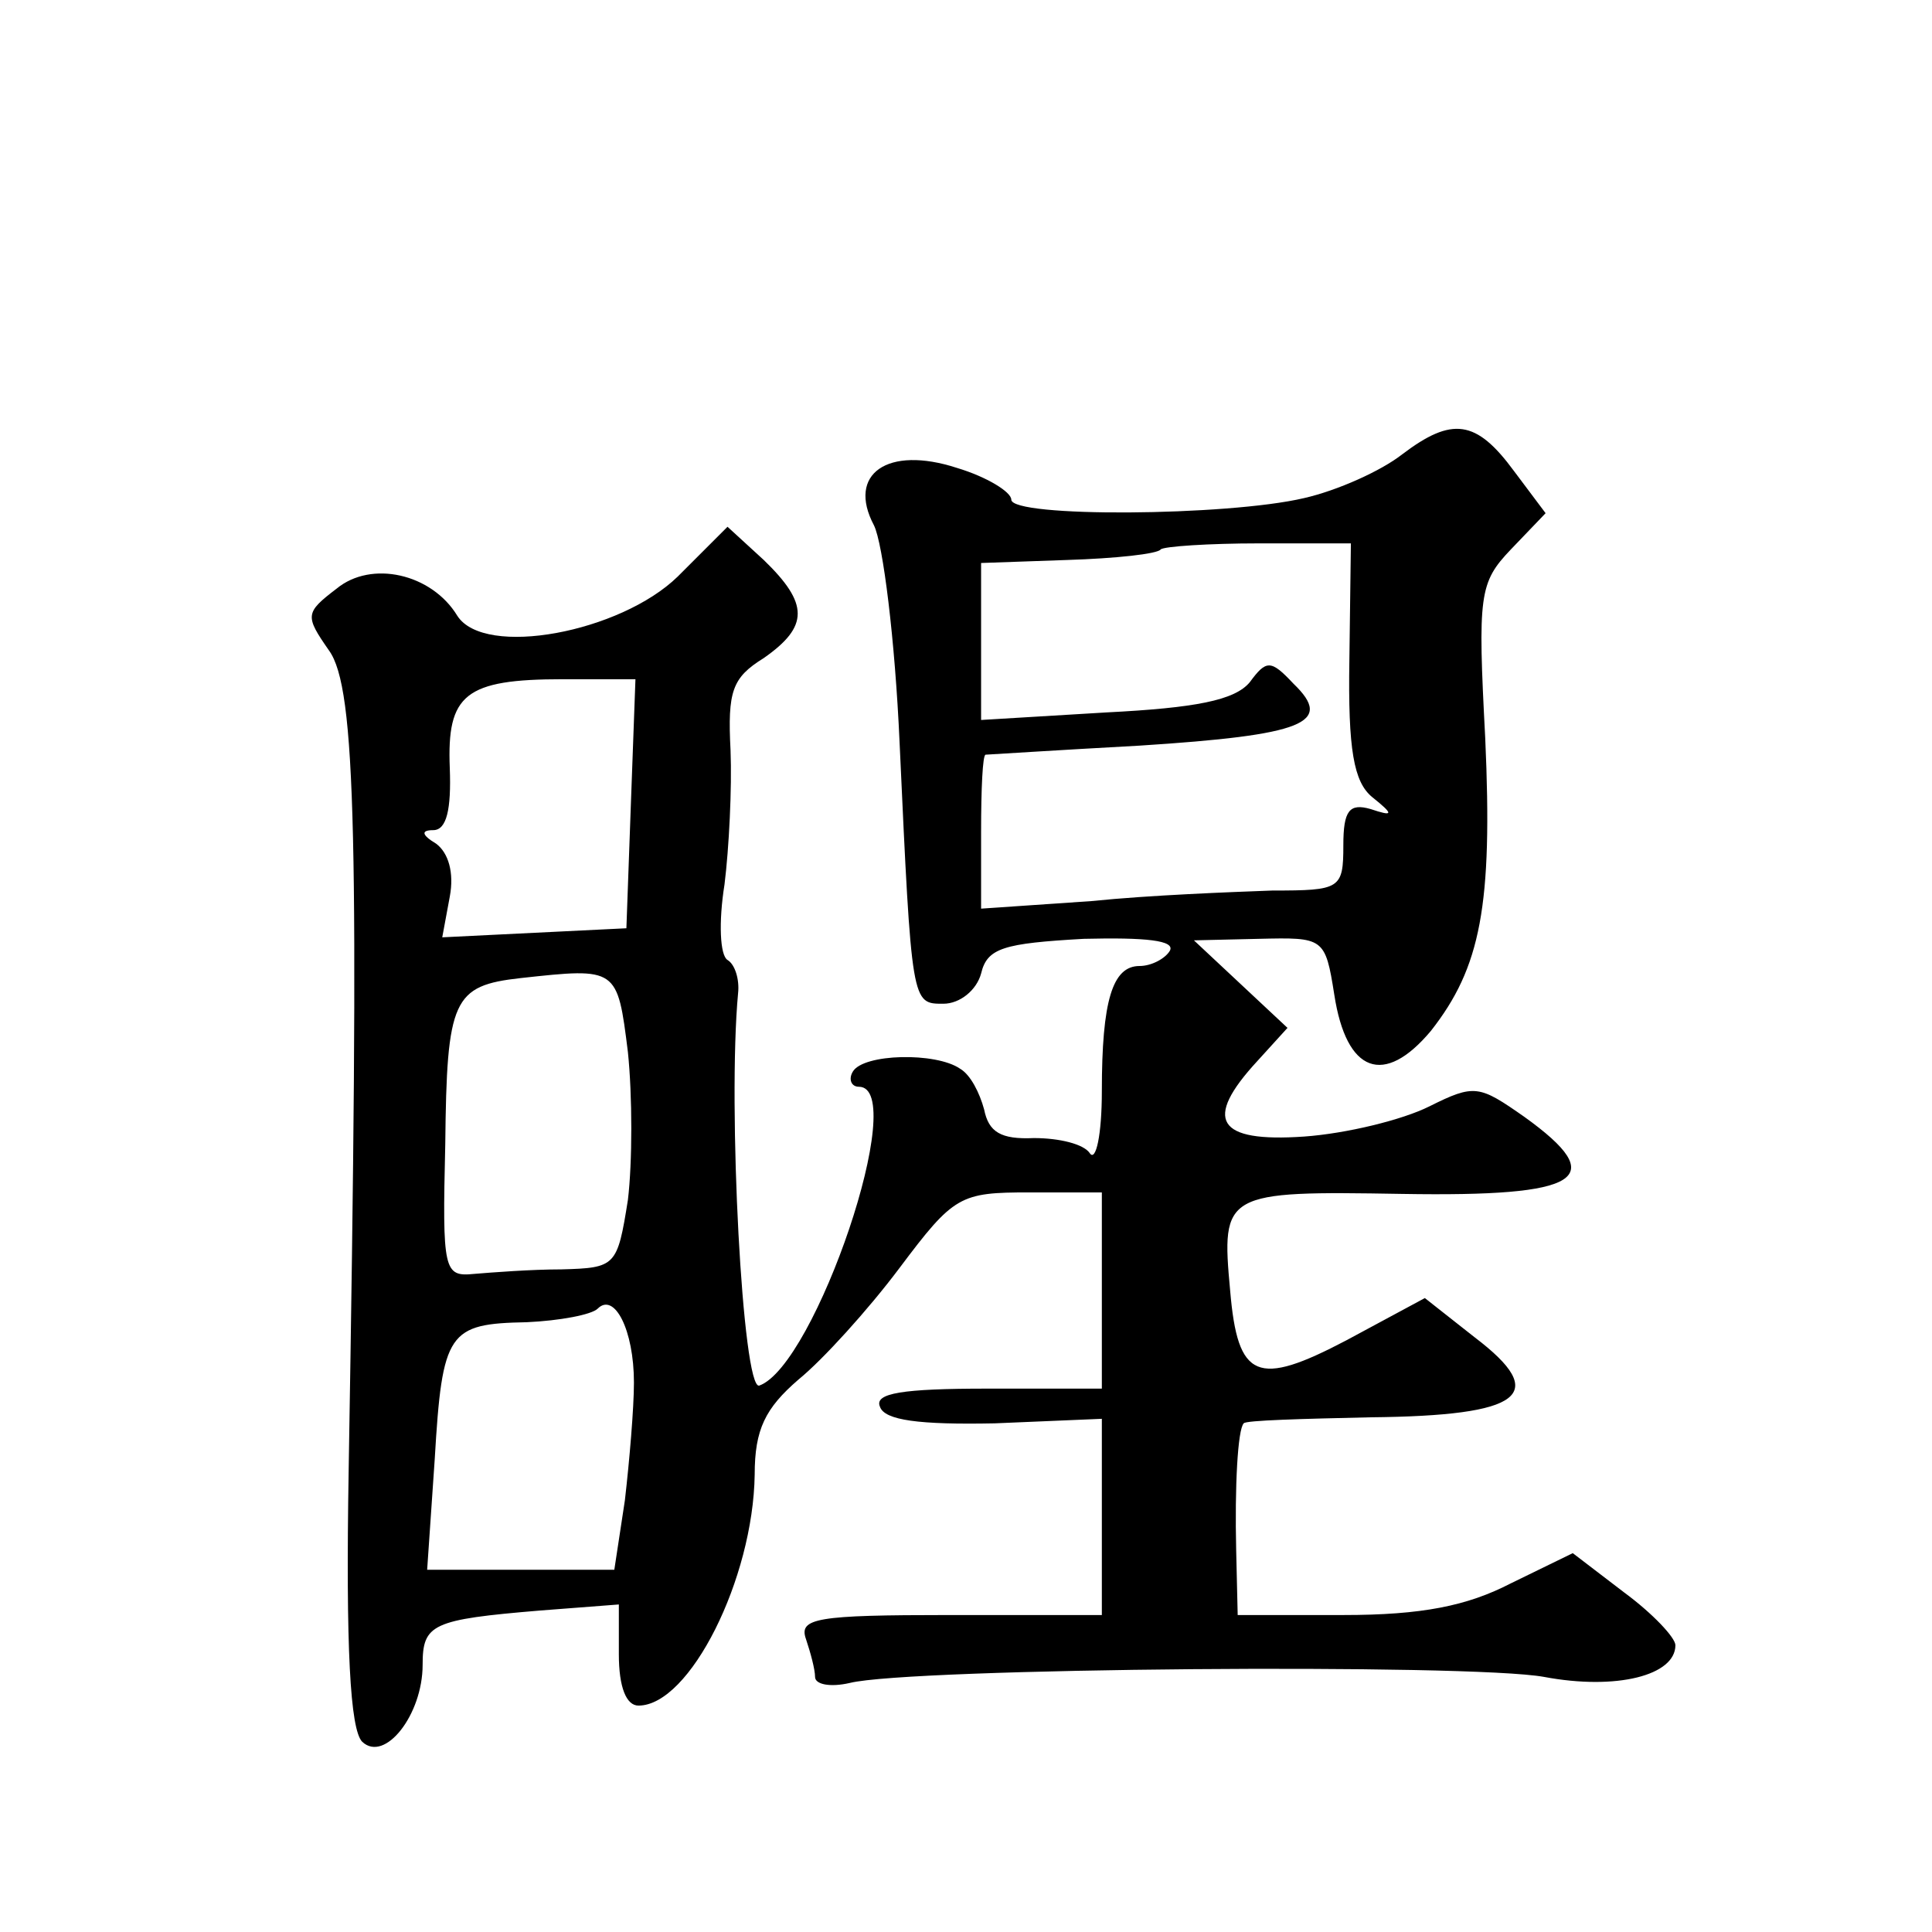
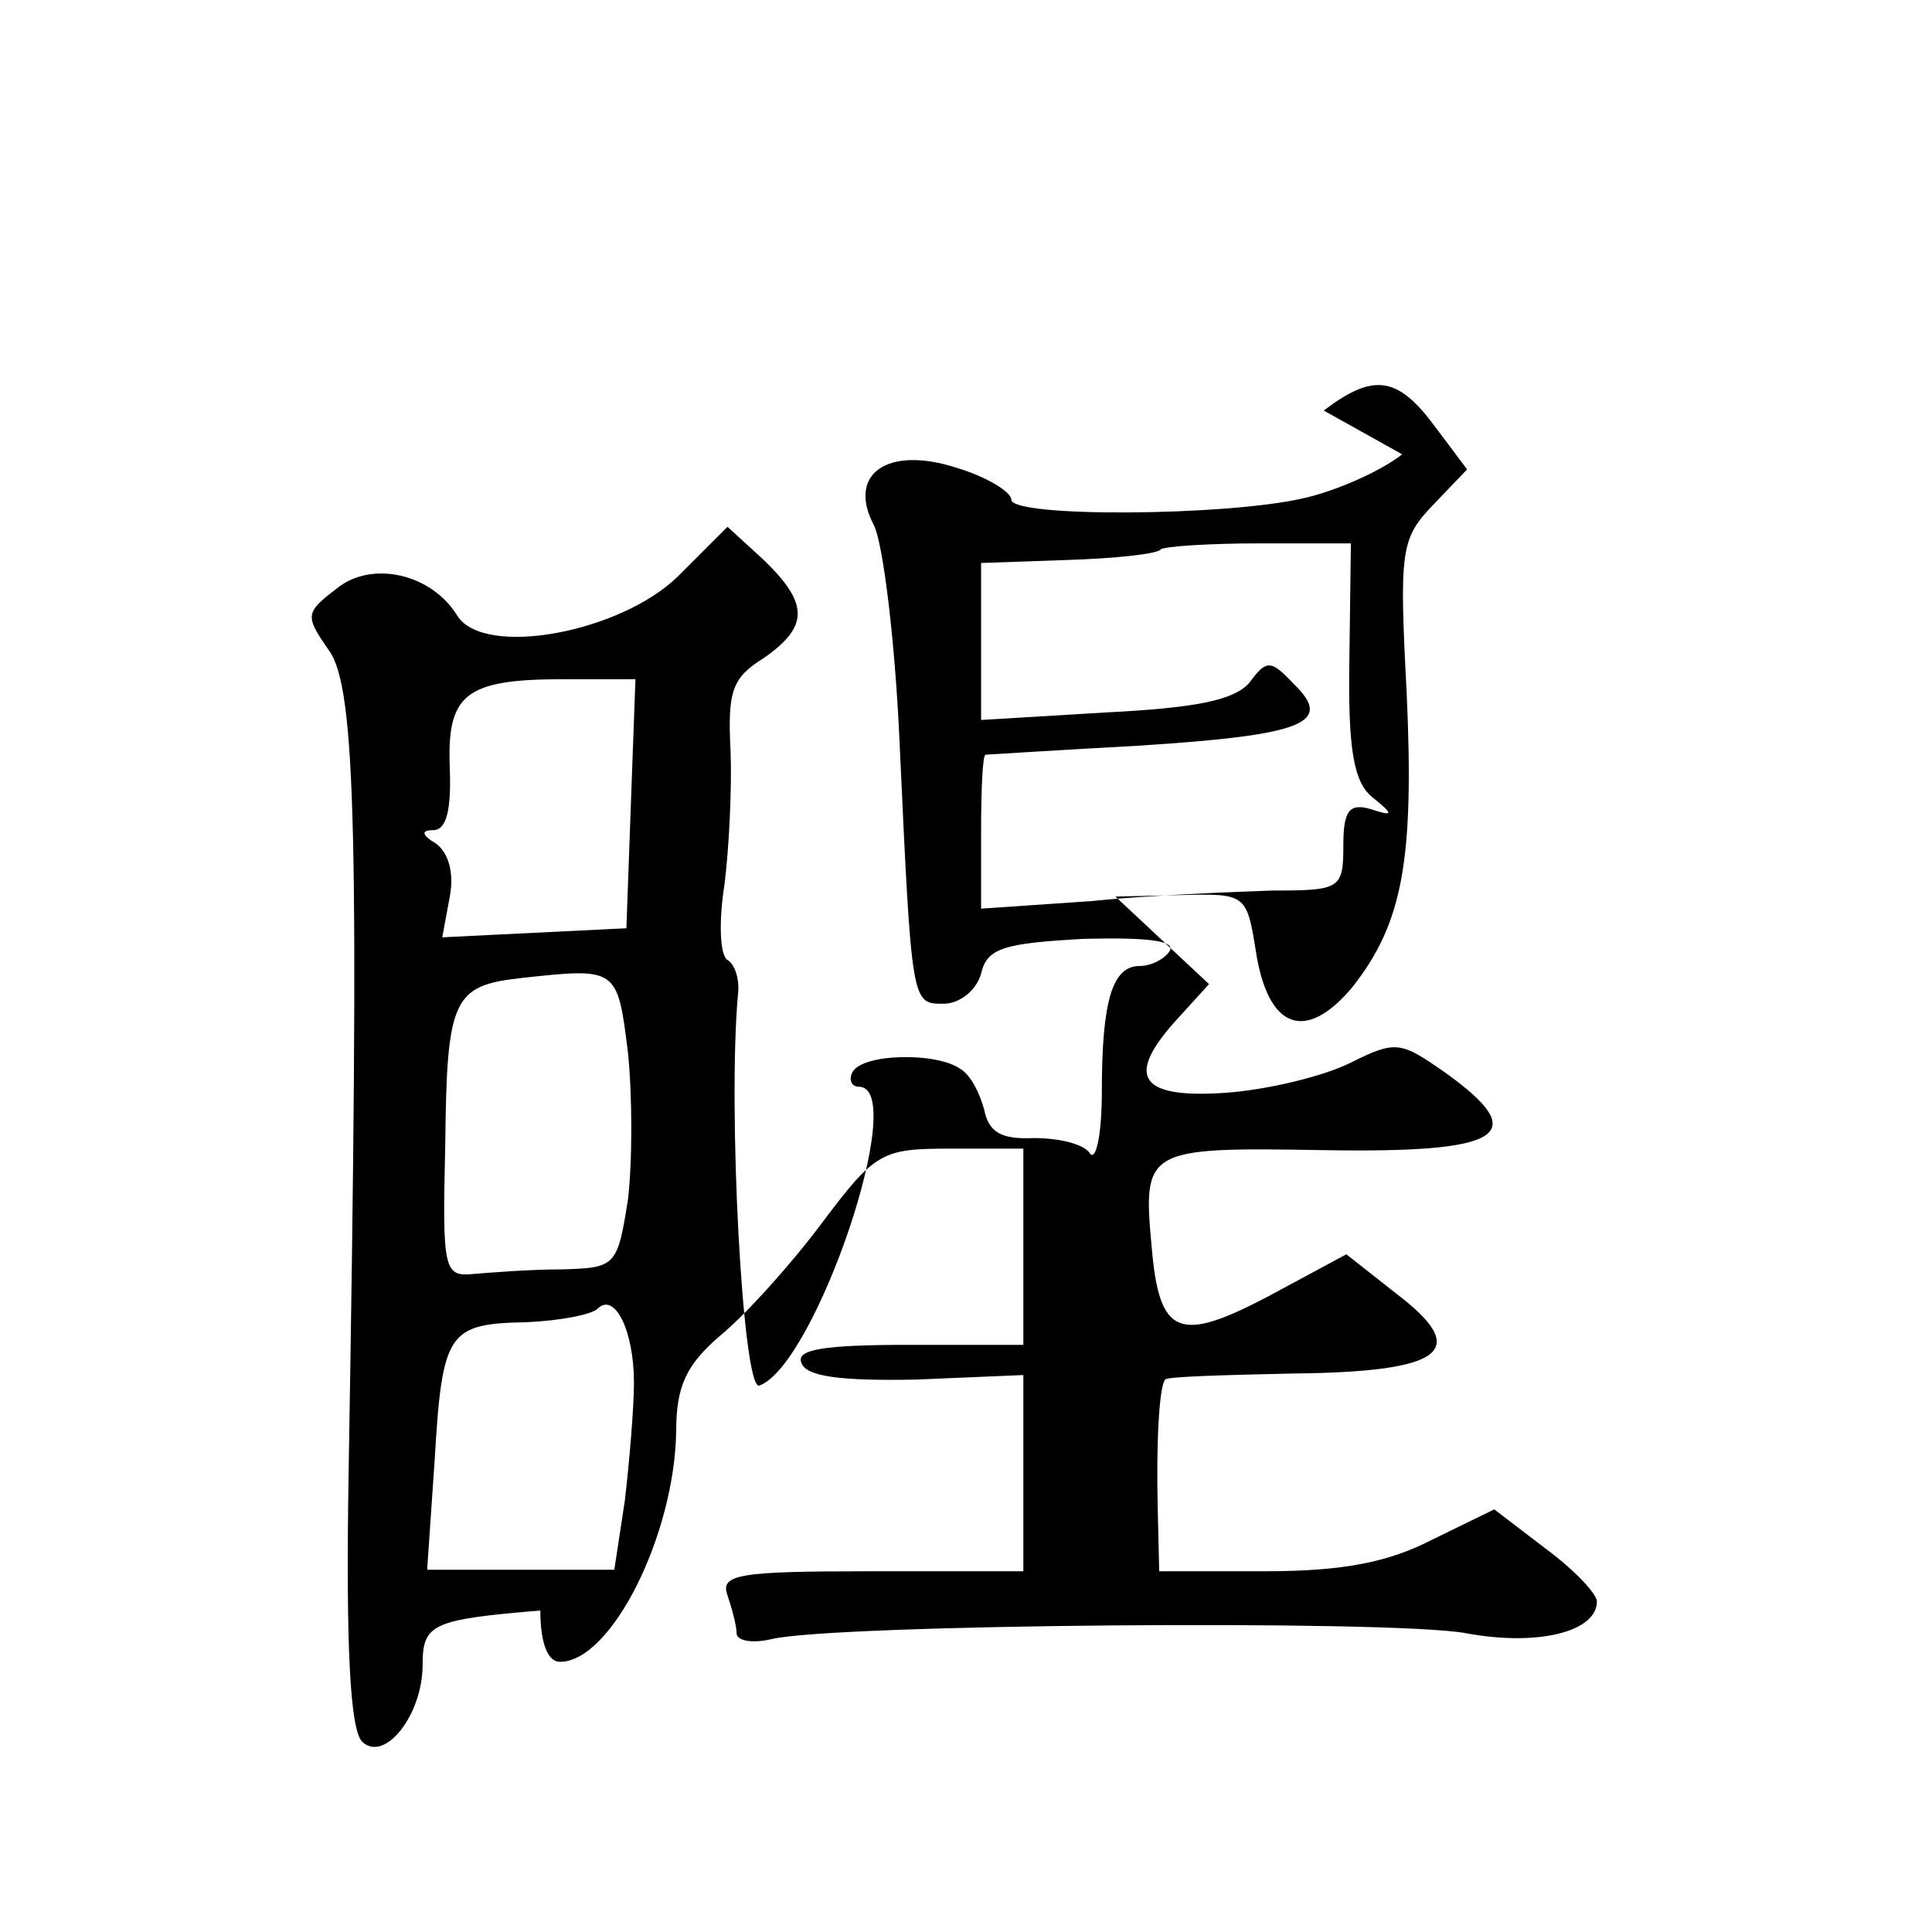
<svg xmlns="http://www.w3.org/2000/svg" version="1.0" width="128pt" height="128pt" viewBox="0 0 128 128" preserveAspectRatio="xMidYMid meet">
  <g transform="translate(0,128) scale(0.1,-0.1)" fill="#0" stroke="none">
-     <path d="M929 979 c-14 -11 -43 -24 -65 -29 -51 -12 -194 -13 -194 -1 0 5 -16 15 -36 21 -46 15 -73 -4 -55 -38 6 -12 14 -76 17 -144 8 -174 8 -173 29 -173 11 0 22 9 25 20 4 17 15 20 68 23 41 1 61 -1 57 -8 -3 -5 -12 -10 -20 -10 -18 0 -25 -23 -25 -83 0 -29 -4 -47 -8 -41 -4 6 -20 10 -37 10 -22 -1 -30 4 -33 19 -3 11 -9 23 -16 27 -16 11 -64 10 -71 -2 -3 -5 -1 -10 4 -10 34 0 -29 -185 -66 -198 -11 -3 -21 185 -14 260 1 9 -2 19 -7 22 -5 3 -6 25 -2 50 3 24 5 64 4 89 -2 39 1 48 22 61 30 21 30 36 0 65 l-24 22 -33 -33 c-38 -37 -128 -54 -146 -26 -17 28 -57 37 -80 18 -21 -16 -21 -18 -5 -41 18 -25 20 -125 13 -543 -2 -118 1 -172 9 -180 15 -14 40 18 40 51 0 27 6 30 78 36 l52 4 0 -33 c0 -22 5 -34 13 -34 34 0 76 84 77 153 0 30 7 44 29 63 16 13 46 46 67 74 36 48 40 50 86 50 l48 0 0 -65 0 -65 -76 0 c-56 0 -75 -3 -71 -12 3 -9 26 -12 76 -11 l71 3 0 -65 0 -65 -101 0 c-88 0 -100 -2 -95 -16 3 -9 6 -20 6 -25 0 -5 10 -7 23 -4 40 10 411 13 460 4 48 -9 87 1 87 21 0 5 -15 21 -34 35 l-34 26 -41 -20 c-29 -15 -59 -21 -111 -21 l-70 0 -1 43 c-1 42 1 80 5 84 1 2 39 3 84 4 101 1 119 15 69 53 l-33 26 -52 -28 c-59 -31 -72 -26 -77 33 -6 65 -4 66 114 64 119 -2 138 10 81 51 -30 21 -33 22 -63 7 -18 -9 -55 -18 -83 -20 -58 -4 -67 11 -31 50 l20 22 -31 29 -31 29 43 1 c43 1 44 1 50 -37 8 -52 33 -61 64 -24 33 42 41 83 36 194 -5 95 -4 103 17 125 l23 24 -21 28 c-25 34 -41 36 -74 11z m-35 -136 c-1 -60 3 -81 15 -91 15 -12 14 -13 -1 -8 -14 4 -18 -1 -18 -24 0 -29 -2 -30 -47 -30 -27 -1 -81 -3 -120 -7 l-73 -5 0 51 c0 28 1 51 3 51 1 0 47 3 102 6 109 7 129 15 102 41 -15 16 -18 16 -29 1 -10 -12 -36 -17 -95 -20 l-83 -5 0 52 0 52 57 2 c32 1 60 4 62 7 2 2 32 4 65 4 l61 0 -1 -77z m-476 -95 l-3 -83 -61 -3 -61 -3 5 27 c3 16 -1 29 -9 35 -10 6 -10 9 -2 9 9 0 12 14 11 41 -2 49 10 59 75 59 l48 0 -3 -82z m-2 -165 c3 -29 3 -73 0 -98 -7 -44 -8 -45 -44 -46 -20 0 -46 -2 -58 -3 -20 -2 -21 2 -19 86 1 96 5 105 50 110 64 7 64 7 71 -49z m4 -219 c0 -17 -3 -52 -6 -78 l-7 -46 -62 0 -62 0 5 73 c5 85 9 90 61 91 22 1 43 5 47 9 11 11 24 -14 24 -49z" />
+     <path d="M929 979 c-14 -11 -43 -24 -65 -29 -51 -12 -194 -13 -194 -1 0 5 -16 15 -36 21 -46 15 -73 -4 -55 -38 6 -12 14 -76 17 -144 8 -174 8 -173 29 -173 11 0 22 9 25 20 4 17 15 20 68 23 41 1 61 -1 57 -8 -3 -5 -12 -10 -20 -10 -18 0 -25 -23 -25 -83 0 -29 -4 -47 -8 -41 -4 6 -20 10 -37 10 -22 -1 -30 4 -33 19 -3 11 -9 23 -16 27 -16 11 -64 10 -71 -2 -3 -5 -1 -10 4 -10 34 0 -29 -185 -66 -198 -11 -3 -21 185 -14 260 1 9 -2 19 -7 22 -5 3 -6 25 -2 50 3 24 5 64 4 89 -2 39 1 48 22 61 30 21 30 36 0 65 l-24 22 -33 -33 c-38 -37 -128 -54 -146 -26 -17 28 -57 37 -80 18 -21 -16 -21 -18 -5 -41 18 -25 20 -125 13 -543 -2 -118 1 -172 9 -180 15 -14 40 18 40 51 0 27 6 30 78 36 c0 -22 5 -34 13 -34 34 0 76 84 77 153 0 30 7 44 29 63 16 13 46 46 67 74 36 48 40 50 86 50 l48 0 0 -65 0 -65 -76 0 c-56 0 -75 -3 -71 -12 3 -9 26 -12 76 -11 l71 3 0 -65 0 -65 -101 0 c-88 0 -100 -2 -95 -16 3 -9 6 -20 6 -25 0 -5 10 -7 23 -4 40 10 411 13 460 4 48 -9 87 1 87 21 0 5 -15 21 -34 35 l-34 26 -41 -20 c-29 -15 -59 -21 -111 -21 l-70 0 -1 43 c-1 42 1 80 5 84 1 2 39 3 84 4 101 1 119 15 69 53 l-33 26 -52 -28 c-59 -31 -72 -26 -77 33 -6 65 -4 66 114 64 119 -2 138 10 81 51 -30 21 -33 22 -63 7 -18 -9 -55 -18 -83 -20 -58 -4 -67 11 -31 50 l20 22 -31 29 -31 29 43 1 c43 1 44 1 50 -37 8 -52 33 -61 64 -24 33 42 41 83 36 194 -5 95 -4 103 17 125 l23 24 -21 28 c-25 34 -41 36 -74 11z m-35 -136 c-1 -60 3 -81 15 -91 15 -12 14 -13 -1 -8 -14 4 -18 -1 -18 -24 0 -29 -2 -30 -47 -30 -27 -1 -81 -3 -120 -7 l-73 -5 0 51 c0 28 1 51 3 51 1 0 47 3 102 6 109 7 129 15 102 41 -15 16 -18 16 -29 1 -10 -12 -36 -17 -95 -20 l-83 -5 0 52 0 52 57 2 c32 1 60 4 62 7 2 2 32 4 65 4 l61 0 -1 -77z m-476 -95 l-3 -83 -61 -3 -61 -3 5 27 c3 16 -1 29 -9 35 -10 6 -10 9 -2 9 9 0 12 14 11 41 -2 49 10 59 75 59 l48 0 -3 -82z m-2 -165 c3 -29 3 -73 0 -98 -7 -44 -8 -45 -44 -46 -20 0 -46 -2 -58 -3 -20 -2 -21 2 -19 86 1 96 5 105 50 110 64 7 64 7 71 -49z m4 -219 c0 -17 -3 -52 -6 -78 l-7 -46 -62 0 -62 0 5 73 c5 85 9 90 61 91 22 1 43 5 47 9 11 11 24 -14 24 -49z" />
  </g>
</svg>